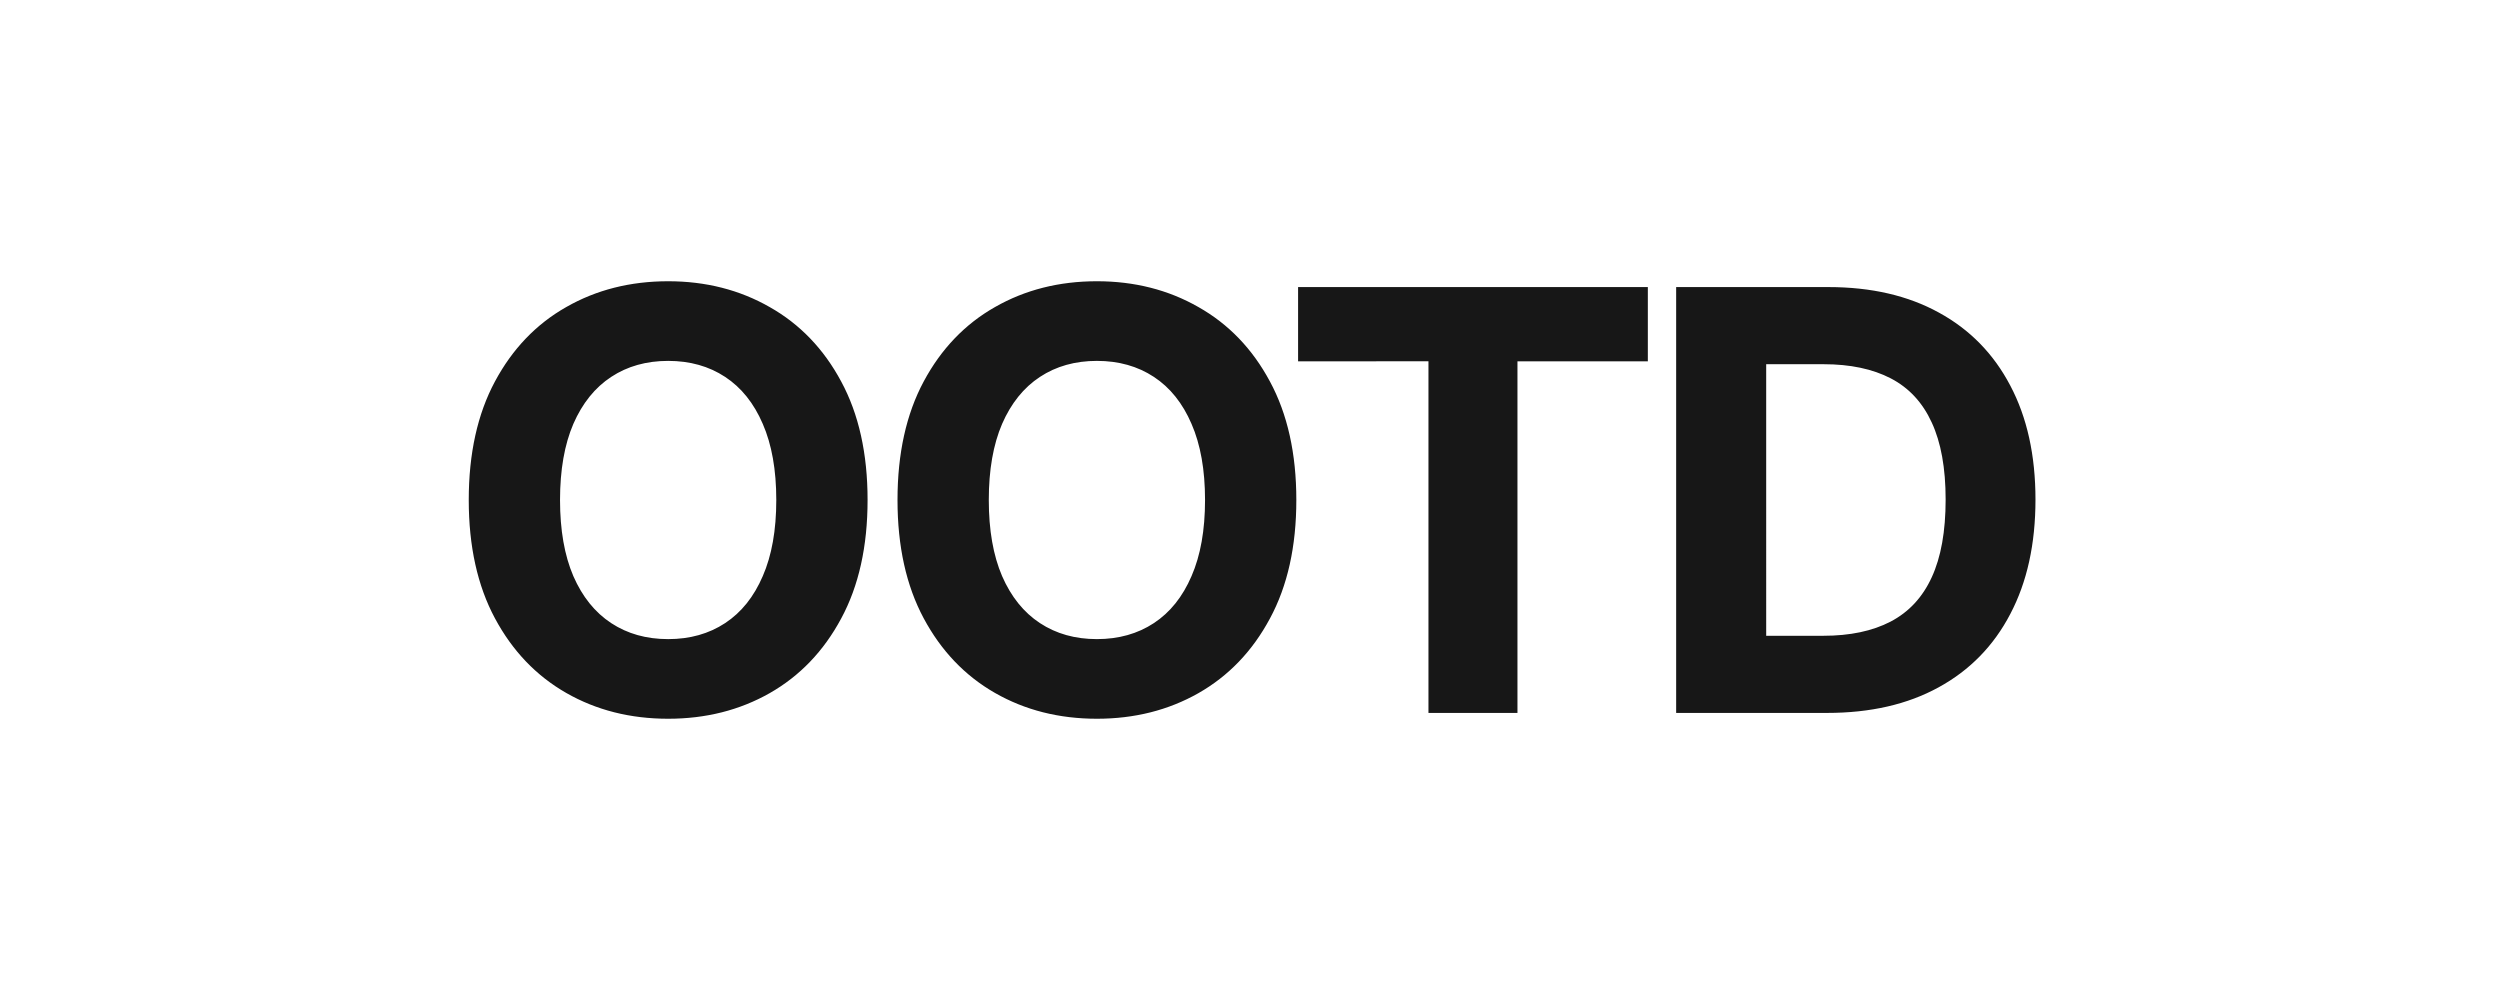
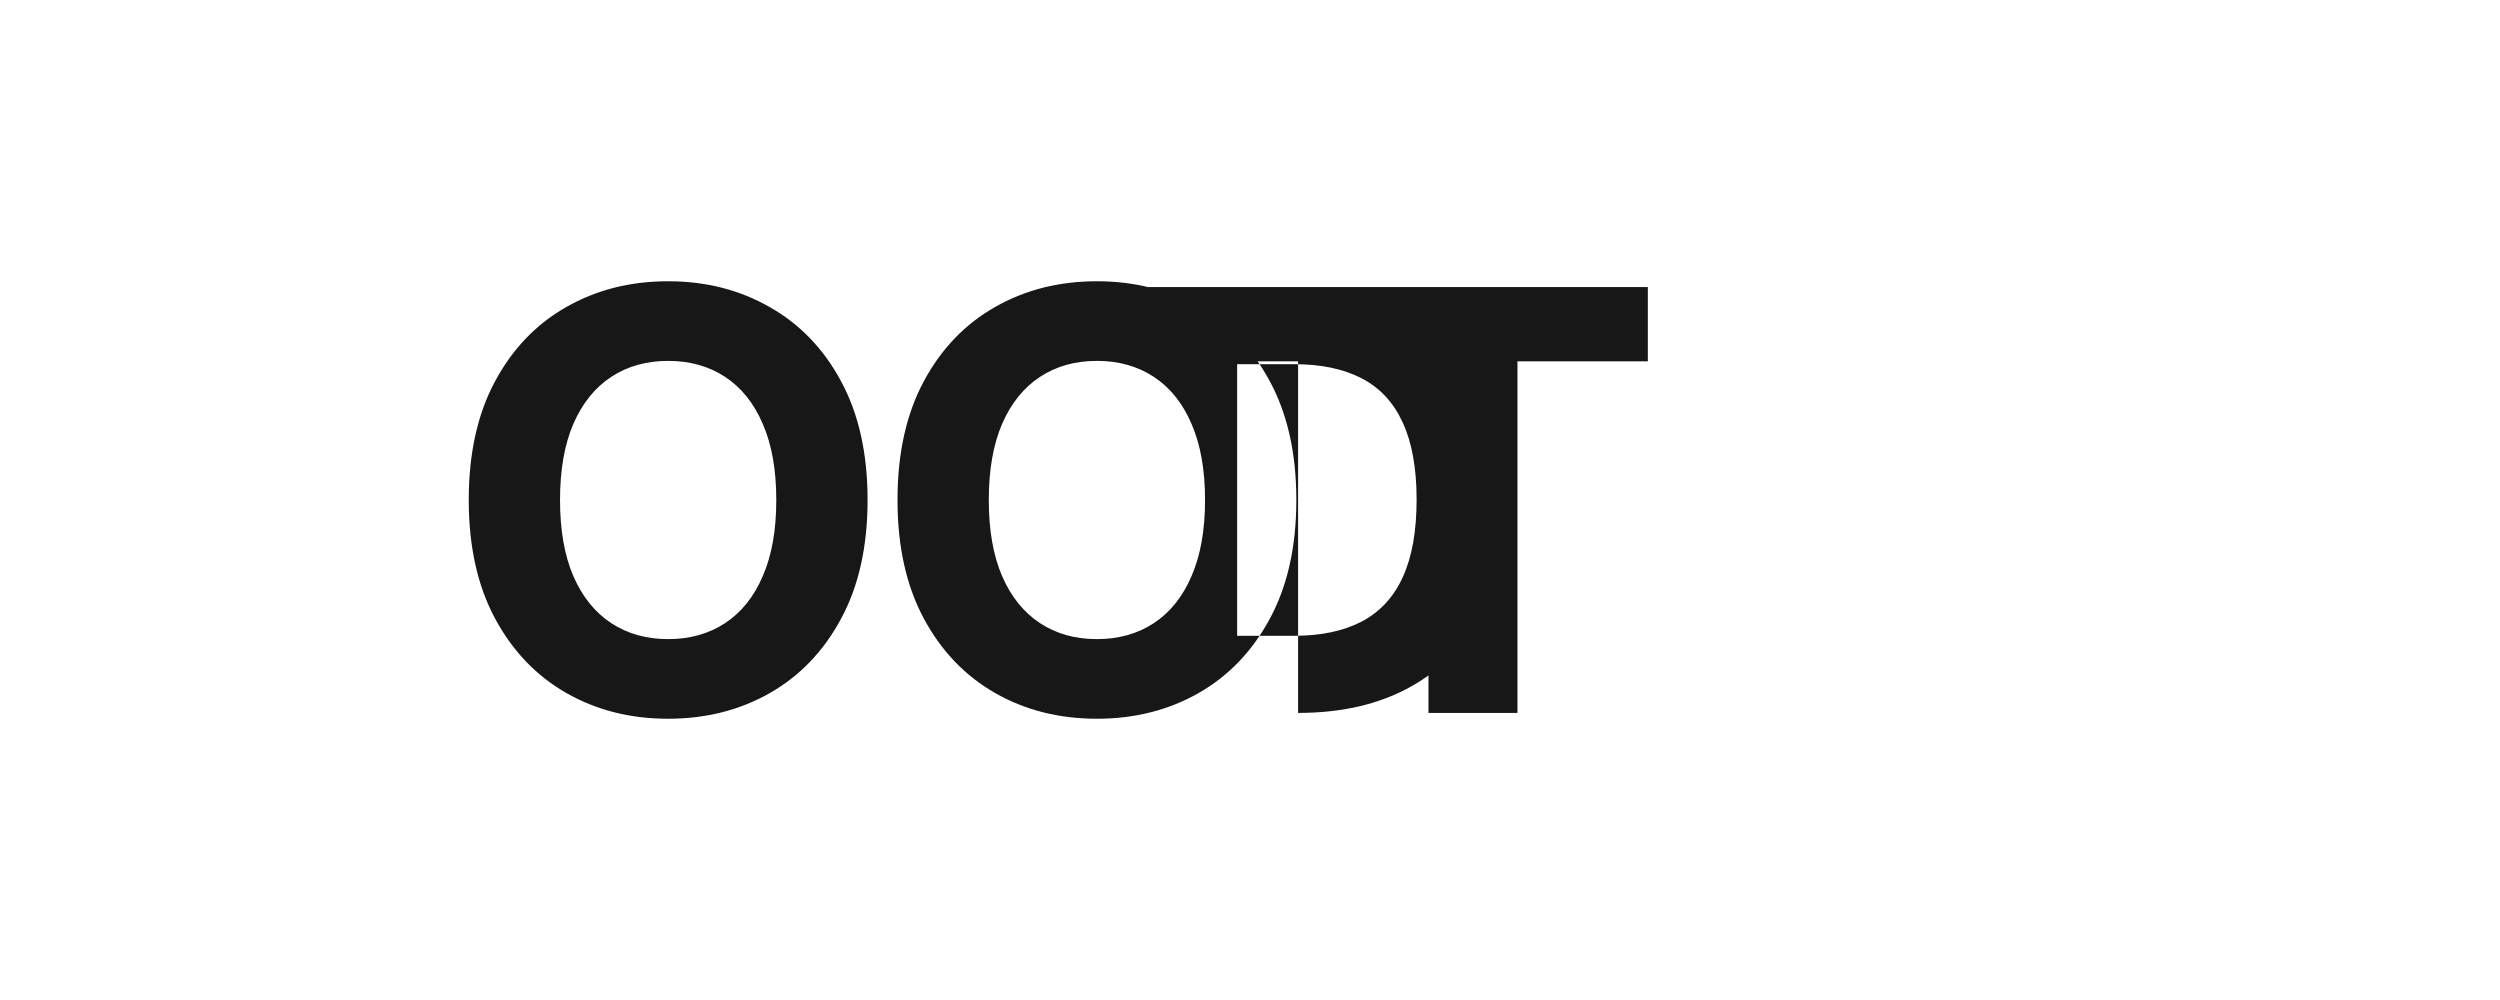
<svg xmlns="http://www.w3.org/2000/svg" width="400" height="160" fill="none">
-   <path fill="#171717" d="M138.812 80c0 7.43-1.409 13.752-4.225 18.964-2.795 5.212-6.61 9.193-11.445 11.944-4.813 2.728-10.225 4.092-16.236 4.092-6.055 0-11.49-1.375-16.302-4.125-4.813-2.751-8.617-6.732-11.412-11.944C76.397 93.718 75 87.408 75 80c0-7.43 1.397-13.752 4.192-18.964 2.795-5.212 6.599-9.182 11.412-11.91C95.417 46.376 100.85 45 106.906 45c6.011 0 11.423 1.375 16.236 4.126 4.835 2.728 8.65 6.698 11.445 11.91 2.816 5.212 4.225 11.534 4.225 18.964m-14.606 0c0-4.813-.721-8.872-2.162-12.177-1.42-3.305-3.427-5.811-6.022-7.519-2.595-1.708-5.634-2.562-9.116-2.562-3.482 0-6.521.854-9.116 2.562-2.595 1.708-4.614 4.214-6.055 7.52-1.42 3.304-2.13 7.363-2.13 12.176s.71 8.872 2.13 12.177c1.442 3.305 3.46 5.811 6.055 7.519 2.595 1.708 5.634 2.562 9.116 2.562 3.482 0 6.521-.854 9.116-2.562 2.595-1.708 4.602-4.214 6.022-7.52 1.441-3.304 2.162-7.363 2.162-12.176M207.413 80c0 7.43-1.409 13.752-4.226 18.964-2.794 5.212-6.609 9.193-11.444 11.944-4.813 2.728-10.225 4.092-16.236 4.092-6.055 0-11.489-1.375-16.302-4.125-4.813-2.751-8.617-6.732-11.412-11.944-2.795-5.213-4.192-11.523-4.192-18.931 0-7.43 1.397-13.752 4.192-18.964 2.795-5.212 6.599-9.182 11.412-11.91 4.813-2.75 10.247-4.126 16.302-4.126 6.011 0 11.423 1.375 16.236 4.126 4.835 2.728 8.65 6.698 11.444 11.91 2.817 5.212 4.226 11.534 4.226 18.964m-14.606 0c0-4.813-.721-8.872-2.162-12.177-1.42-3.305-3.427-5.811-6.022-7.519-2.595-1.708-5.634-2.562-9.116-2.562-3.482 0-6.521.854-9.116 2.562-2.595 1.708-4.614 4.214-6.055 7.52-1.42 3.304-2.129 7.363-2.129 12.176s.709 8.872 2.129 12.177c1.441 3.305 3.46 5.811 6.055 7.519 2.595 1.708 5.634 2.562 9.116 2.562 3.482 0 6.521-.854 9.116-2.562 2.595-1.708 4.602-4.214 6.022-7.52 1.441-3.304 2.162-7.363 2.162-12.176M207.694 57.809V45.932h55.96v11.877h-20.86v56.259h-14.24v-56.26zM292.339 114.068h-24.154V45.932h24.354c6.854 0 12.753 1.364 17.7 4.092 4.946 2.706 8.75 6.598 11.411 11.678 2.684 5.079 4.026 11.156 4.026 18.231 0 7.098-1.342 13.197-4.026 18.299-2.661 5.101-6.487 9.016-11.478 11.744-4.968 2.728-10.913 4.092-17.833 4.092m-9.748-12.343h9.149c4.259 0 7.841-.754 10.747-2.262 2.927-1.53 5.123-3.893 6.587-7.087 1.486-3.216 2.229-7.363 2.229-12.443 0-5.034-.743-9.149-2.229-12.343-1.464-3.194-3.648-5.545-6.554-7.053s-6.488-2.262-10.746-2.262h-9.183z" />
+   <path fill="#171717" d="M138.812 80c0 7.43-1.409 13.752-4.225 18.964-2.795 5.212-6.61 9.193-11.445 11.944-4.813 2.728-10.225 4.092-16.236 4.092-6.055 0-11.49-1.375-16.302-4.125-4.813-2.751-8.617-6.732-11.412-11.944C76.397 93.718 75 87.408 75 80c0-7.43 1.397-13.752 4.192-18.964 2.795-5.212 6.599-9.182 11.412-11.91C95.417 46.376 100.85 45 106.906 45c6.011 0 11.423 1.375 16.236 4.126 4.835 2.728 8.65 6.698 11.445 11.91 2.816 5.212 4.225 11.534 4.225 18.964m-14.606 0c0-4.813-.721-8.872-2.162-12.177-1.42-3.305-3.427-5.811-6.022-7.519-2.595-1.708-5.634-2.562-9.116-2.562-3.482 0-6.521.854-9.116 2.562-2.595 1.708-4.614 4.214-6.055 7.52-1.42 3.304-2.13 7.363-2.13 12.176s.71 8.872 2.13 12.177c1.442 3.305 3.46 5.811 6.055 7.519 2.595 1.708 5.634 2.562 9.116 2.562 3.482 0 6.521-.854 9.116-2.562 2.595-1.708 4.602-4.214 6.022-7.52 1.441-3.304 2.162-7.363 2.162-12.176M207.413 80c0 7.43-1.409 13.752-4.226 18.964-2.794 5.212-6.609 9.193-11.444 11.944-4.813 2.728-10.225 4.092-16.236 4.092-6.055 0-11.489-1.375-16.302-4.125-4.813-2.751-8.617-6.732-11.412-11.944-2.795-5.213-4.192-11.523-4.192-18.931 0-7.43 1.397-13.752 4.192-18.964 2.795-5.212 6.599-9.182 11.412-11.91 4.813-2.75 10.247-4.126 16.302-4.126 6.011 0 11.423 1.375 16.236 4.126 4.835 2.728 8.65 6.698 11.444 11.91 2.817 5.212 4.226 11.534 4.226 18.964m-14.606 0c0-4.813-.721-8.872-2.162-12.177-1.42-3.305-3.427-5.811-6.022-7.519-2.595-1.708-5.634-2.562-9.116-2.562-3.482 0-6.521.854-9.116 2.562-2.595 1.708-4.614 4.214-6.055 7.52-1.42 3.304-2.129 7.363-2.129 12.176s.709 8.872 2.129 12.177c1.441 3.305 3.46 5.811 6.055 7.519 2.595 1.708 5.634 2.562 9.116 2.562 3.482 0 6.521-.854 9.116-2.562 2.595-1.708 4.602-4.214 6.022-7.52 1.441-3.304 2.162-7.363 2.162-12.176M207.694 57.809V45.932h55.96v11.877h-20.86v56.259h-14.24v-56.26zh-24.154V45.932h24.354c6.854 0 12.753 1.364 17.7 4.092 4.946 2.706 8.75 6.598 11.411 11.678 2.684 5.079 4.026 11.156 4.026 18.231 0 7.098-1.342 13.197-4.026 18.299-2.661 5.101-6.487 9.016-11.478 11.744-4.968 2.728-10.913 4.092-17.833 4.092m-9.748-12.343h9.149c4.259 0 7.841-.754 10.747-2.262 2.927-1.53 5.123-3.893 6.587-7.087 1.486-3.216 2.229-7.363 2.229-12.443 0-5.034-.743-9.149-2.229-12.343-1.464-3.194-3.648-5.545-6.554-7.053s-6.488-2.262-10.746-2.262h-9.183z" />
</svg>